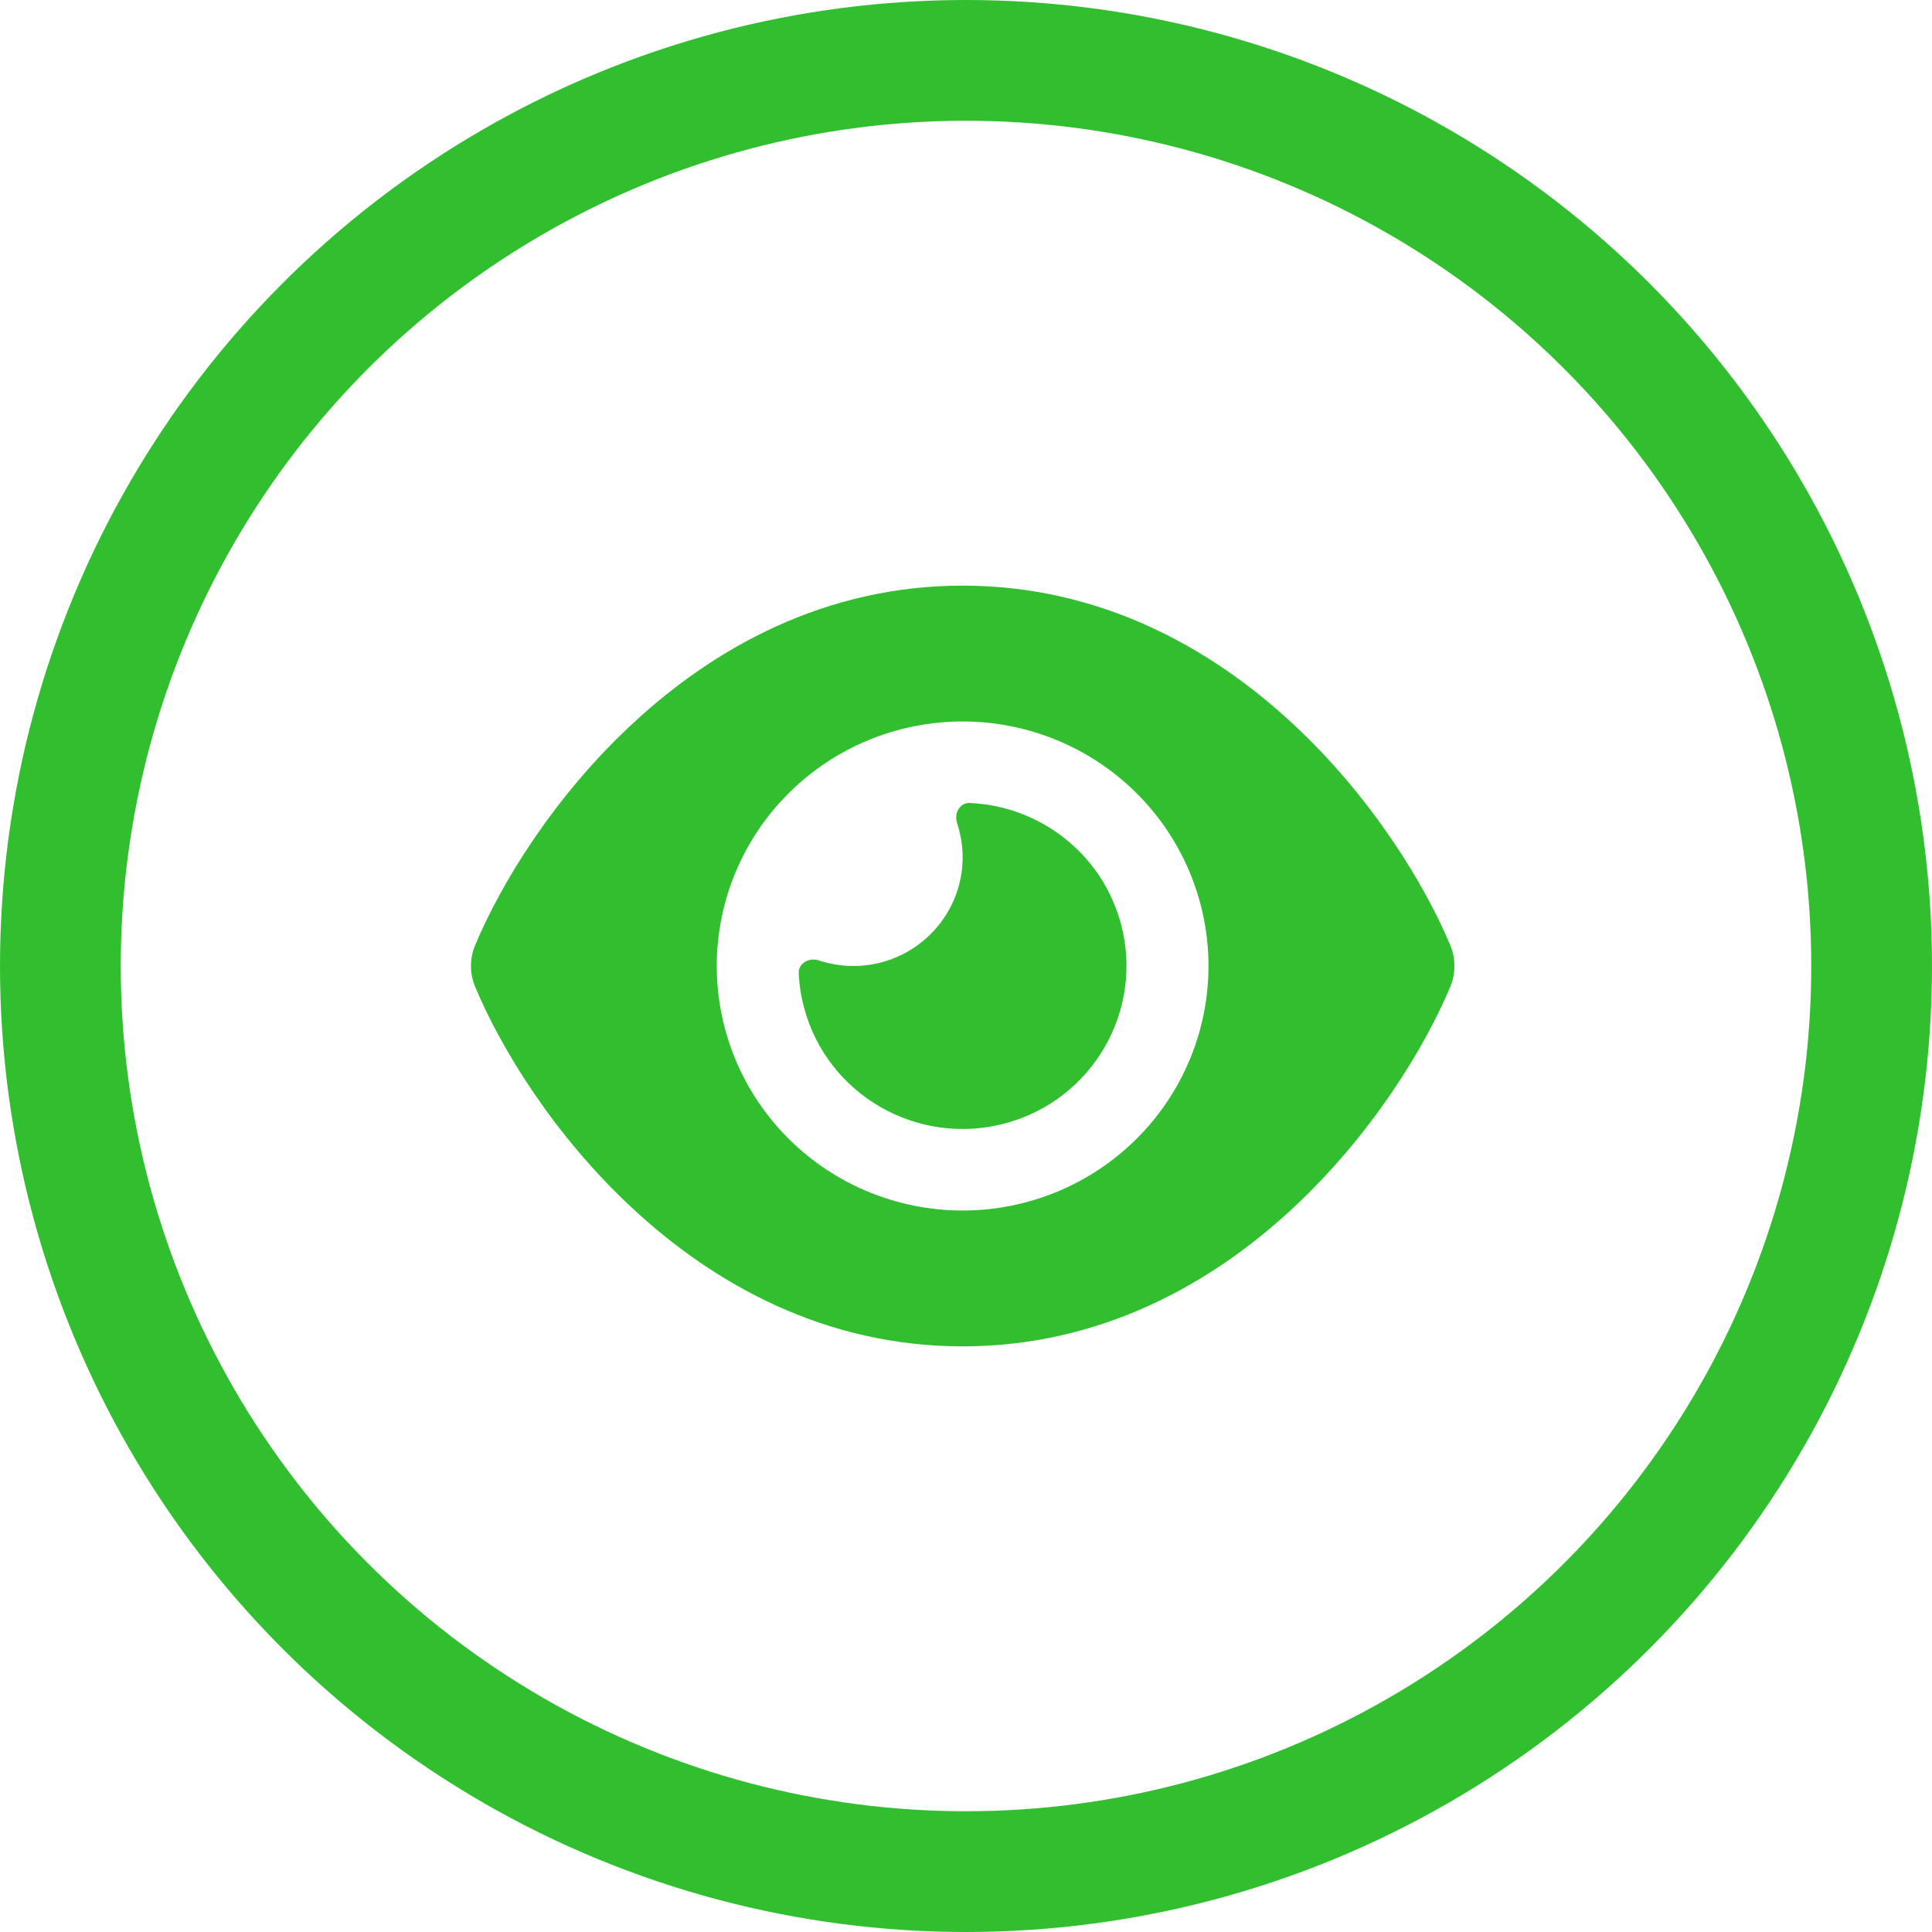
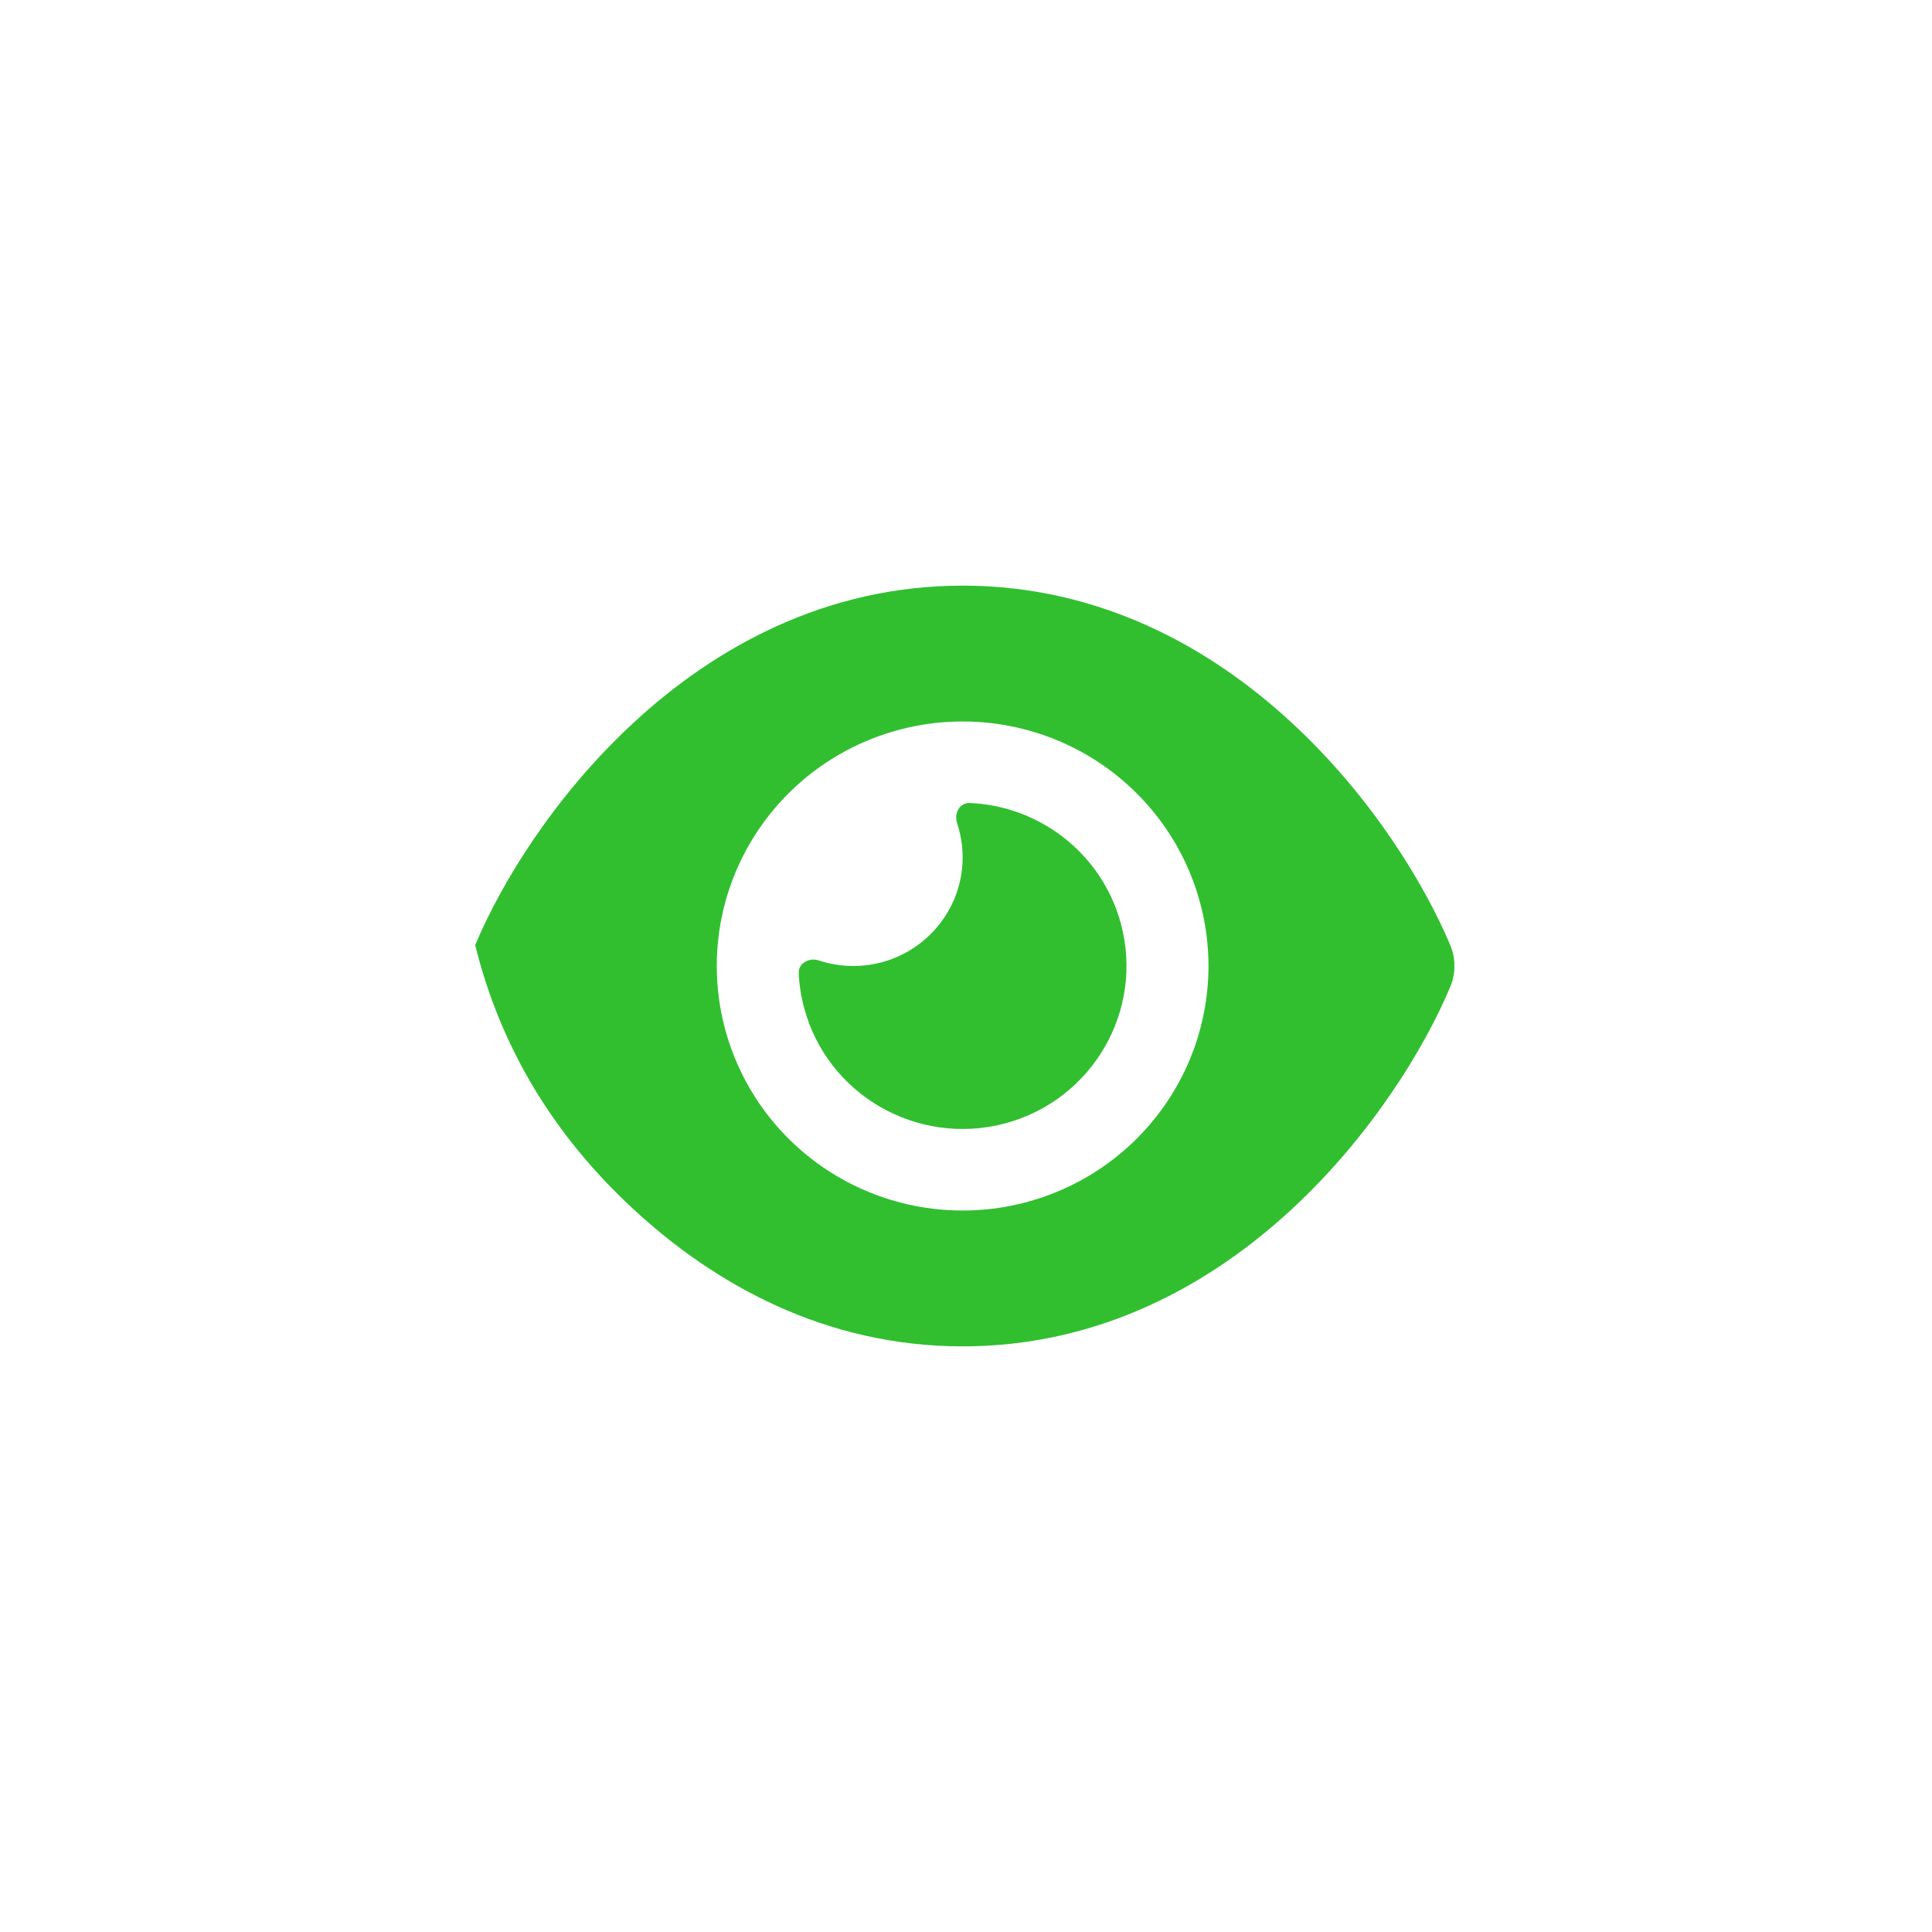
<svg xmlns="http://www.w3.org/2000/svg" width="128" height="128" viewBox="0 0 128 128" fill="none">
  <g clip-path="url(#clip0_58_20)">
-     <path d="M63.777 38.8C54.637 38.8 47.319 42.94 41.991 47.868C36.697 52.75 33.157 58.6 31.483 62.616C31.109 63.505 31.109 64.495 31.483 65.384C33.157 69.4 36.697 75.25 41.991 80.133C47.319 85.06 54.637 89.2 63.777 89.2C72.916 89.2 80.235 85.06 85.563 80.133C90.856 75.239 94.397 69.4 96.082 65.384C96.456 64.495 96.456 63.505 96.082 62.616C94.397 58.6 90.856 52.75 85.563 47.868C80.235 42.94 72.916 38.8 63.777 38.8ZM47.488 64C47.488 59.704 49.204 55.583 52.259 52.545C55.314 49.507 59.457 47.8 63.777 47.8C68.097 47.8 72.24 49.507 75.294 52.545C78.349 55.583 80.065 59.704 80.065 64C80.065 68.297 78.349 72.417 75.294 75.455C72.24 78.493 68.097 80.2 63.777 80.2C59.457 80.2 55.314 78.493 52.259 75.455C49.204 72.417 47.488 68.297 47.488 64ZM63.777 56.8C63.777 60.771 60.53 64 56.537 64C55.734 64 54.965 63.865 54.241 63.629C53.619 63.426 52.895 63.809 52.918 64.461C52.952 65.238 53.065 66.014 53.28 66.79C54.829 72.55 60.791 75.97 66.582 74.429C72.373 72.888 75.812 66.959 74.263 61.199C73.007 56.53 68.856 53.391 64.24 53.2C63.584 53.178 63.2 53.886 63.403 54.516C63.641 55.236 63.777 56.001 63.777 56.8Z" fill="#31bf30" />
+     <path d="M63.777 38.8C54.637 38.8 47.319 42.94 41.991 47.868C36.697 52.75 33.157 58.6 31.483 62.616C33.157 69.4 36.697 75.25 41.991 80.133C47.319 85.06 54.637 89.2 63.777 89.2C72.916 89.2 80.235 85.06 85.563 80.133C90.856 75.239 94.397 69.4 96.082 65.384C96.456 64.495 96.456 63.505 96.082 62.616C94.397 58.6 90.856 52.75 85.563 47.868C80.235 42.94 72.916 38.8 63.777 38.8ZM47.488 64C47.488 59.704 49.204 55.583 52.259 52.545C55.314 49.507 59.457 47.8 63.777 47.8C68.097 47.8 72.24 49.507 75.294 52.545C78.349 55.583 80.065 59.704 80.065 64C80.065 68.297 78.349 72.417 75.294 75.455C72.24 78.493 68.097 80.2 63.777 80.2C59.457 80.2 55.314 78.493 52.259 75.455C49.204 72.417 47.488 68.297 47.488 64ZM63.777 56.8C63.777 60.771 60.53 64 56.537 64C55.734 64 54.965 63.865 54.241 63.629C53.619 63.426 52.895 63.809 52.918 64.461C52.952 65.238 53.065 66.014 53.28 66.79C54.829 72.55 60.791 75.97 66.582 74.429C72.373 72.888 75.812 66.959 74.263 61.199C73.007 56.53 68.856 53.391 64.24 53.2C63.584 53.178 63.2 53.886 63.403 54.516C63.641 55.236 63.777 56.001 63.777 56.8Z" fill="#31bf30" />
  </g>
-   <circle cx="64" cy="64" r="60" stroke="#31bf30" stroke-width="8" />
  <defs>
    <clipPath id="clip0_58_20">
      <rect width="65.154" height="57.6" fill="white" transform="translate(31.2 35.2)" />
    </clipPath>
  </defs>
</svg>